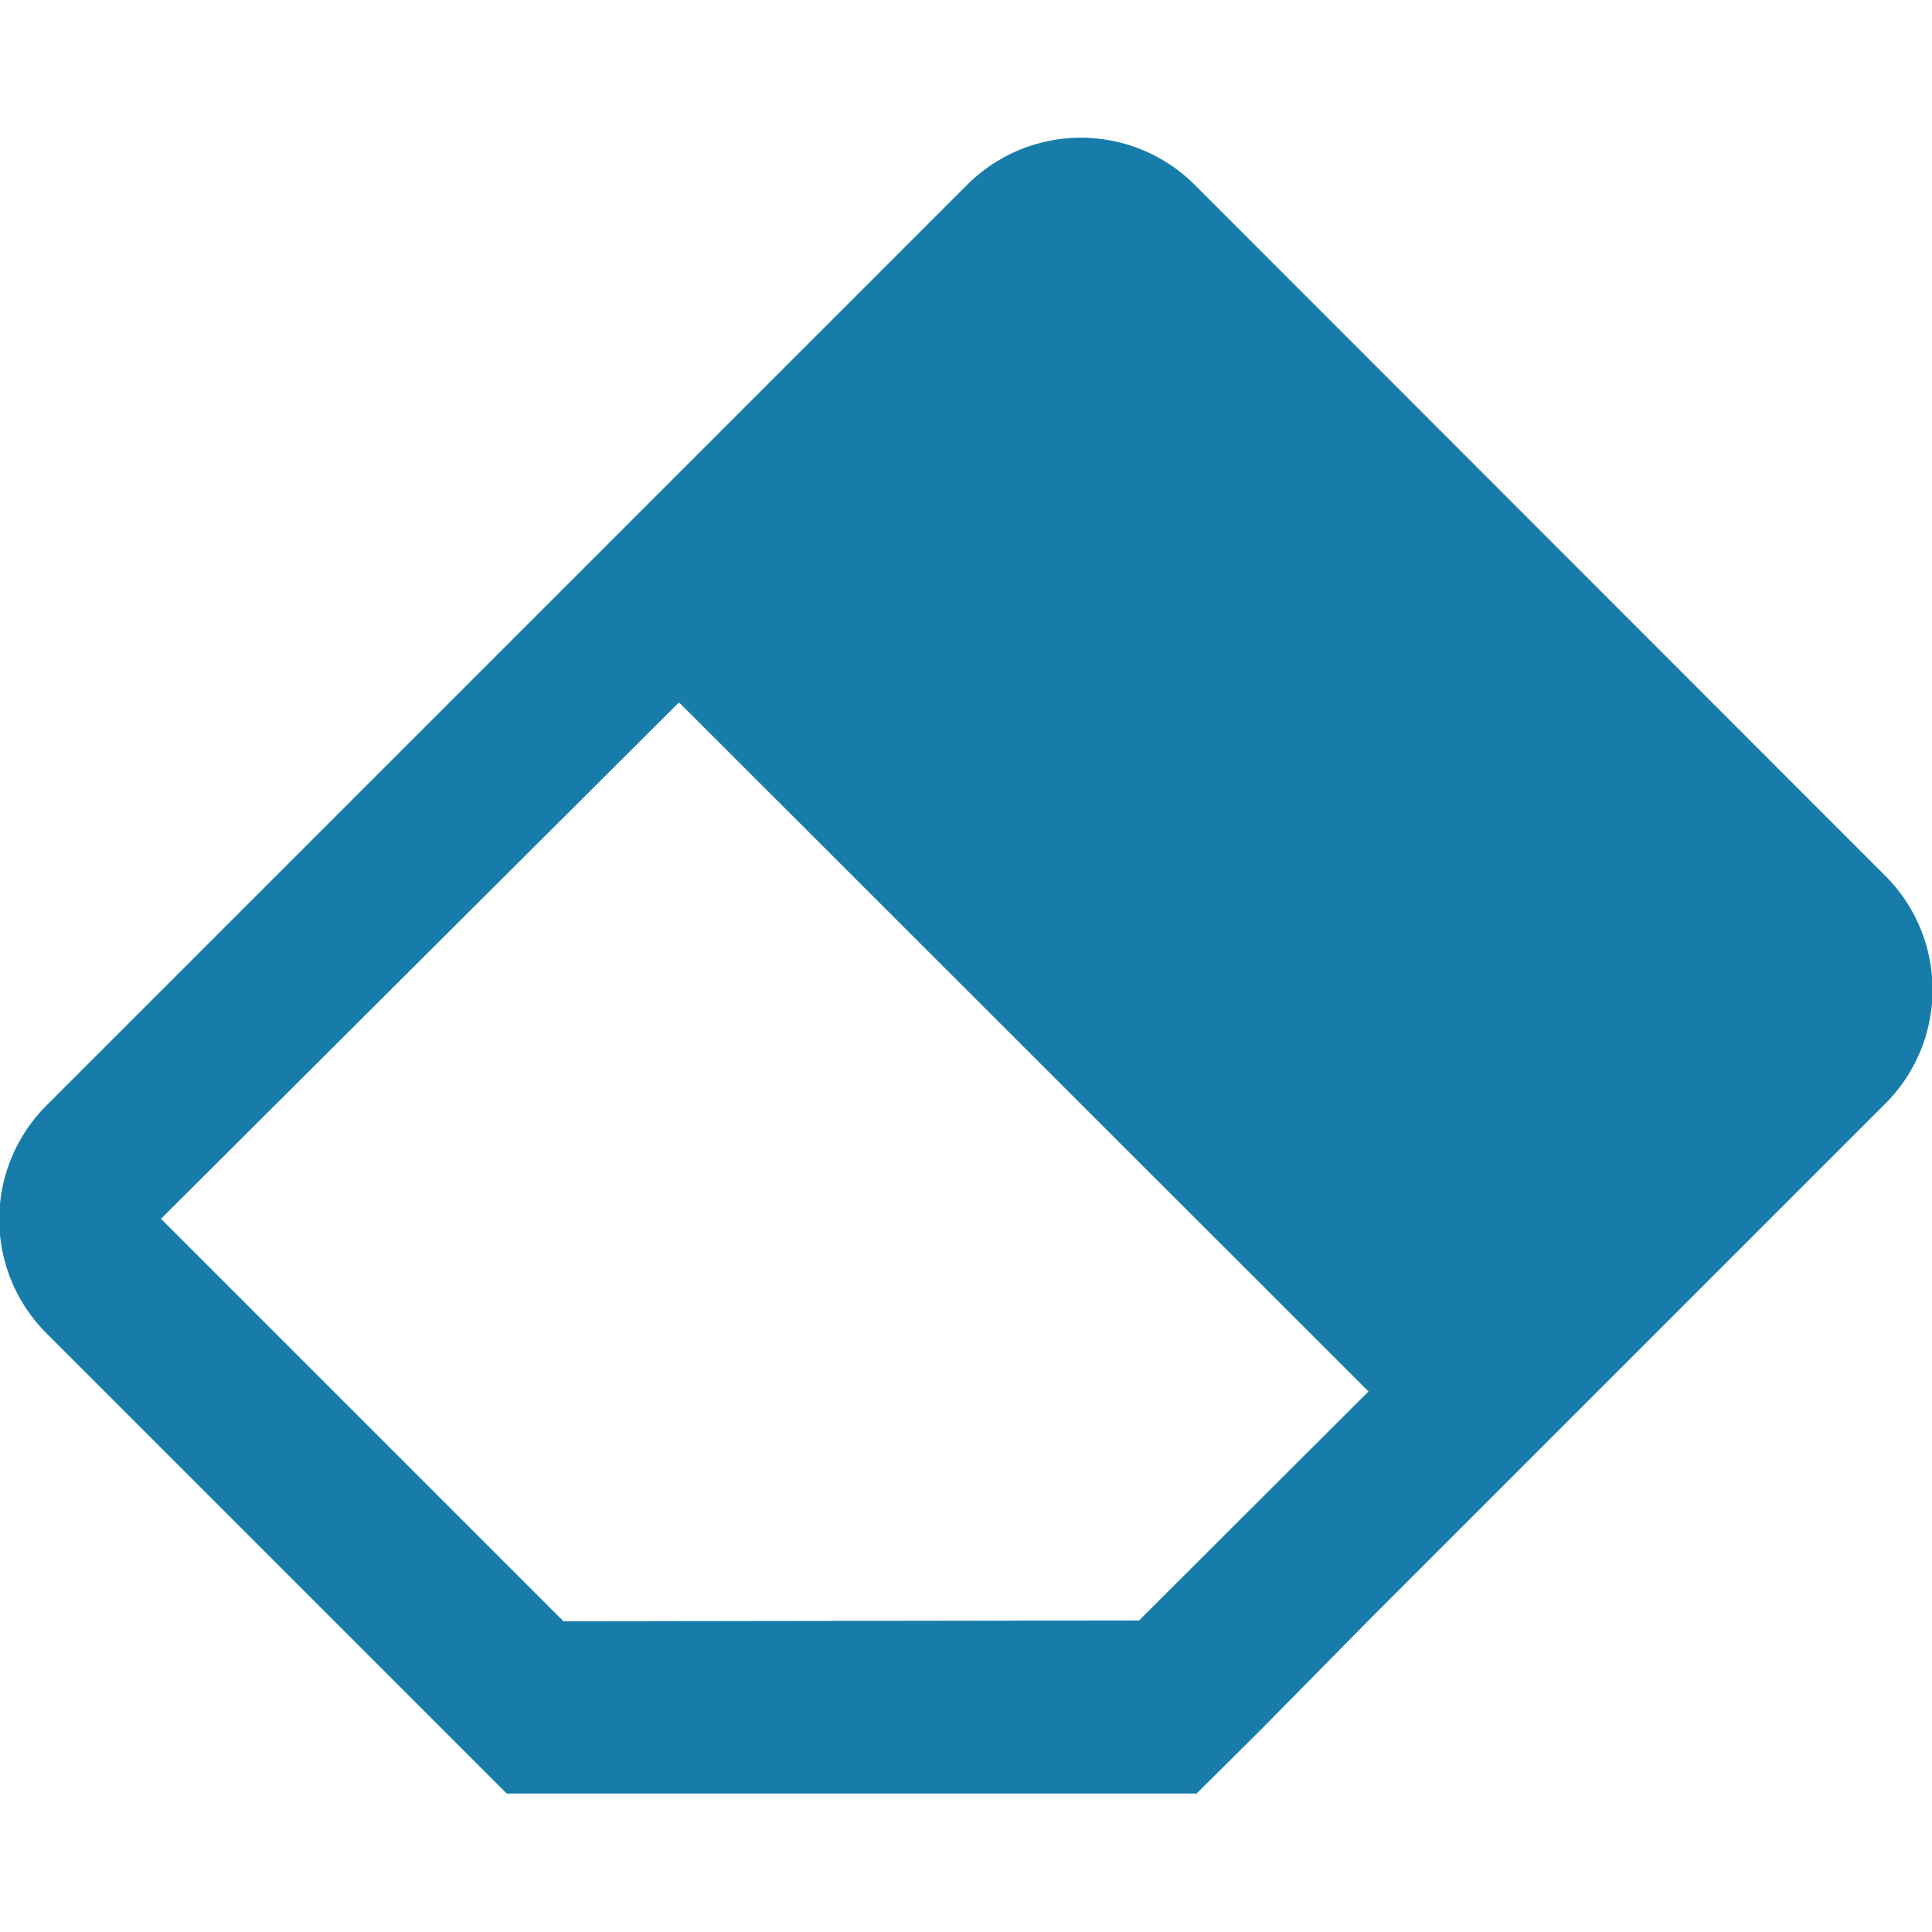
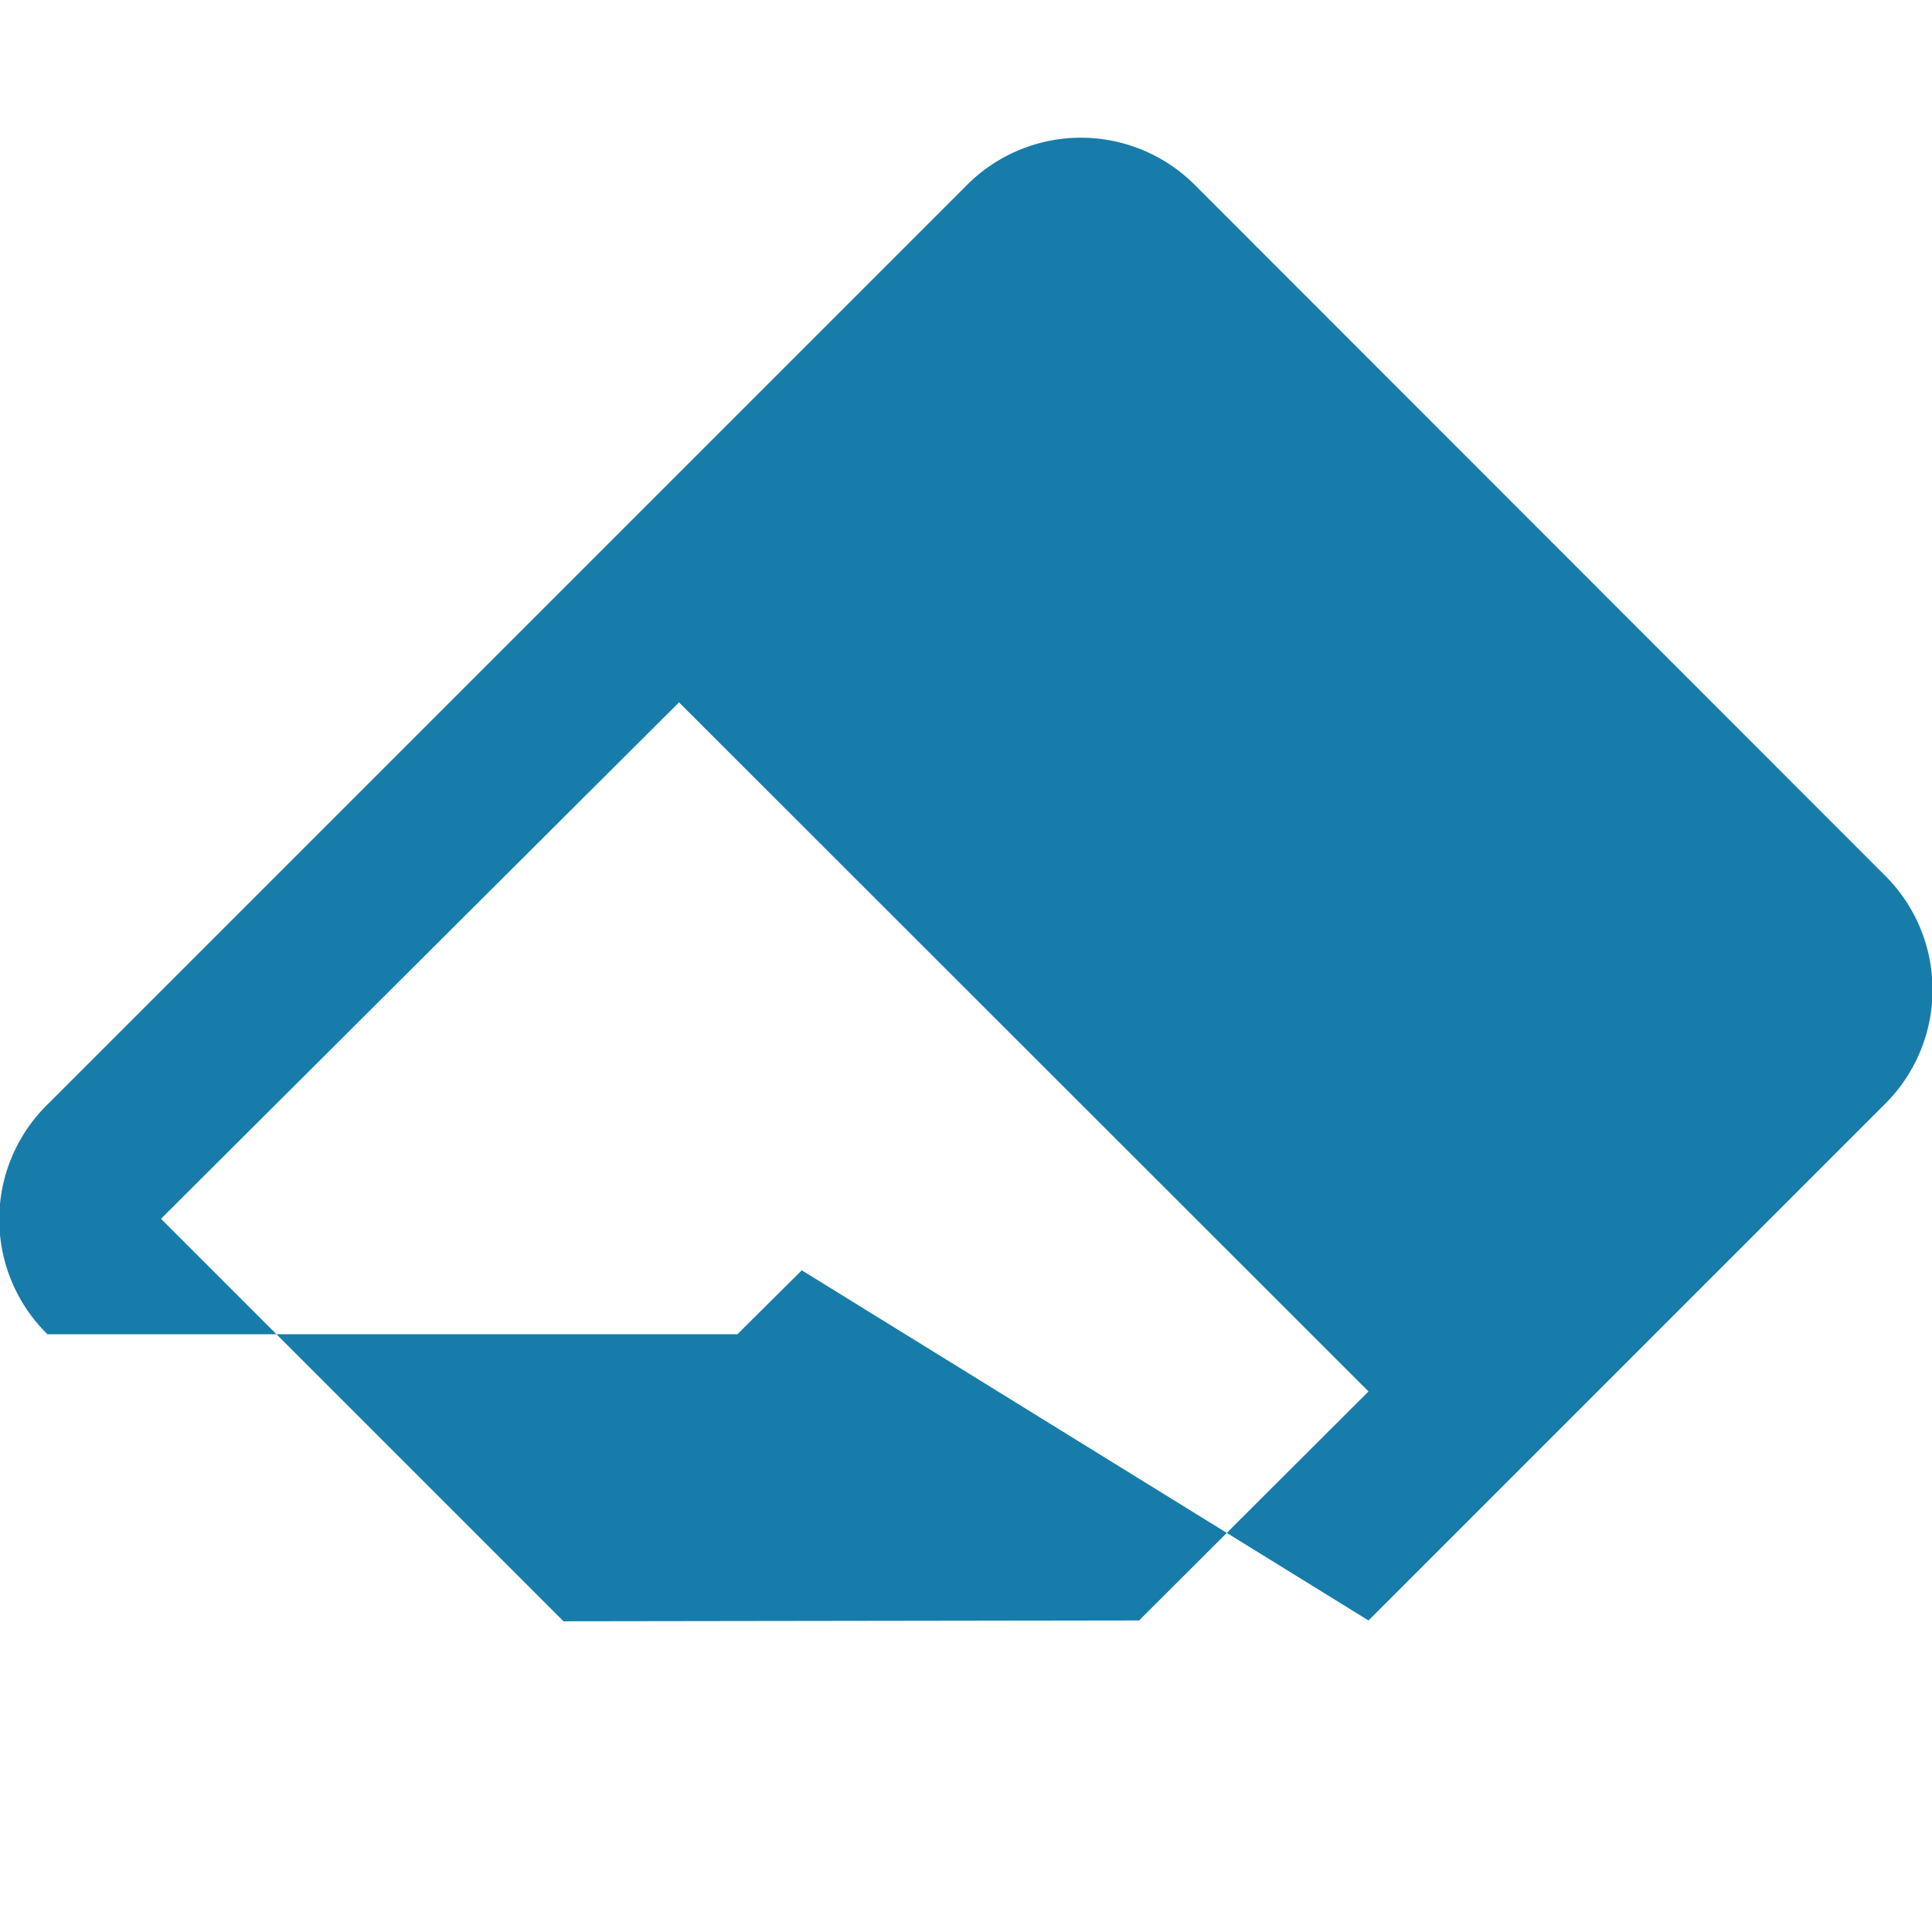
<svg xmlns="http://www.w3.org/2000/svg" id="Calque_1" data-name="Calque 1" viewBox="0 0 48 48">
  <title>erase</title>
-   <path d="M46.82,21.74,29.71,4.62a4,4,0,0,0-5.71,0L1.18,27.44a4,4,0,0,0,0,5.71L12.59,44.56l17.14,0,1.6-1.59L34,40.26,46.82,27.44A4,4,0,0,0,46.82,21.74ZM28.3,40.26,14,40.28l-10-10L16.87,17.45,34,34.57Z" style="fill:#177caa" />
+   <path d="M46.82,21.74,29.71,4.62a4,4,0,0,0-5.71,0L1.18,27.44a4,4,0,0,0,0,5.71l17.14,0,1.6-1.59L34,40.26,46.82,27.44A4,4,0,0,0,46.82,21.74ZM28.3,40.26,14,40.28l-10-10L16.87,17.45,34,34.57Z" style="fill:#177caa" />
</svg>